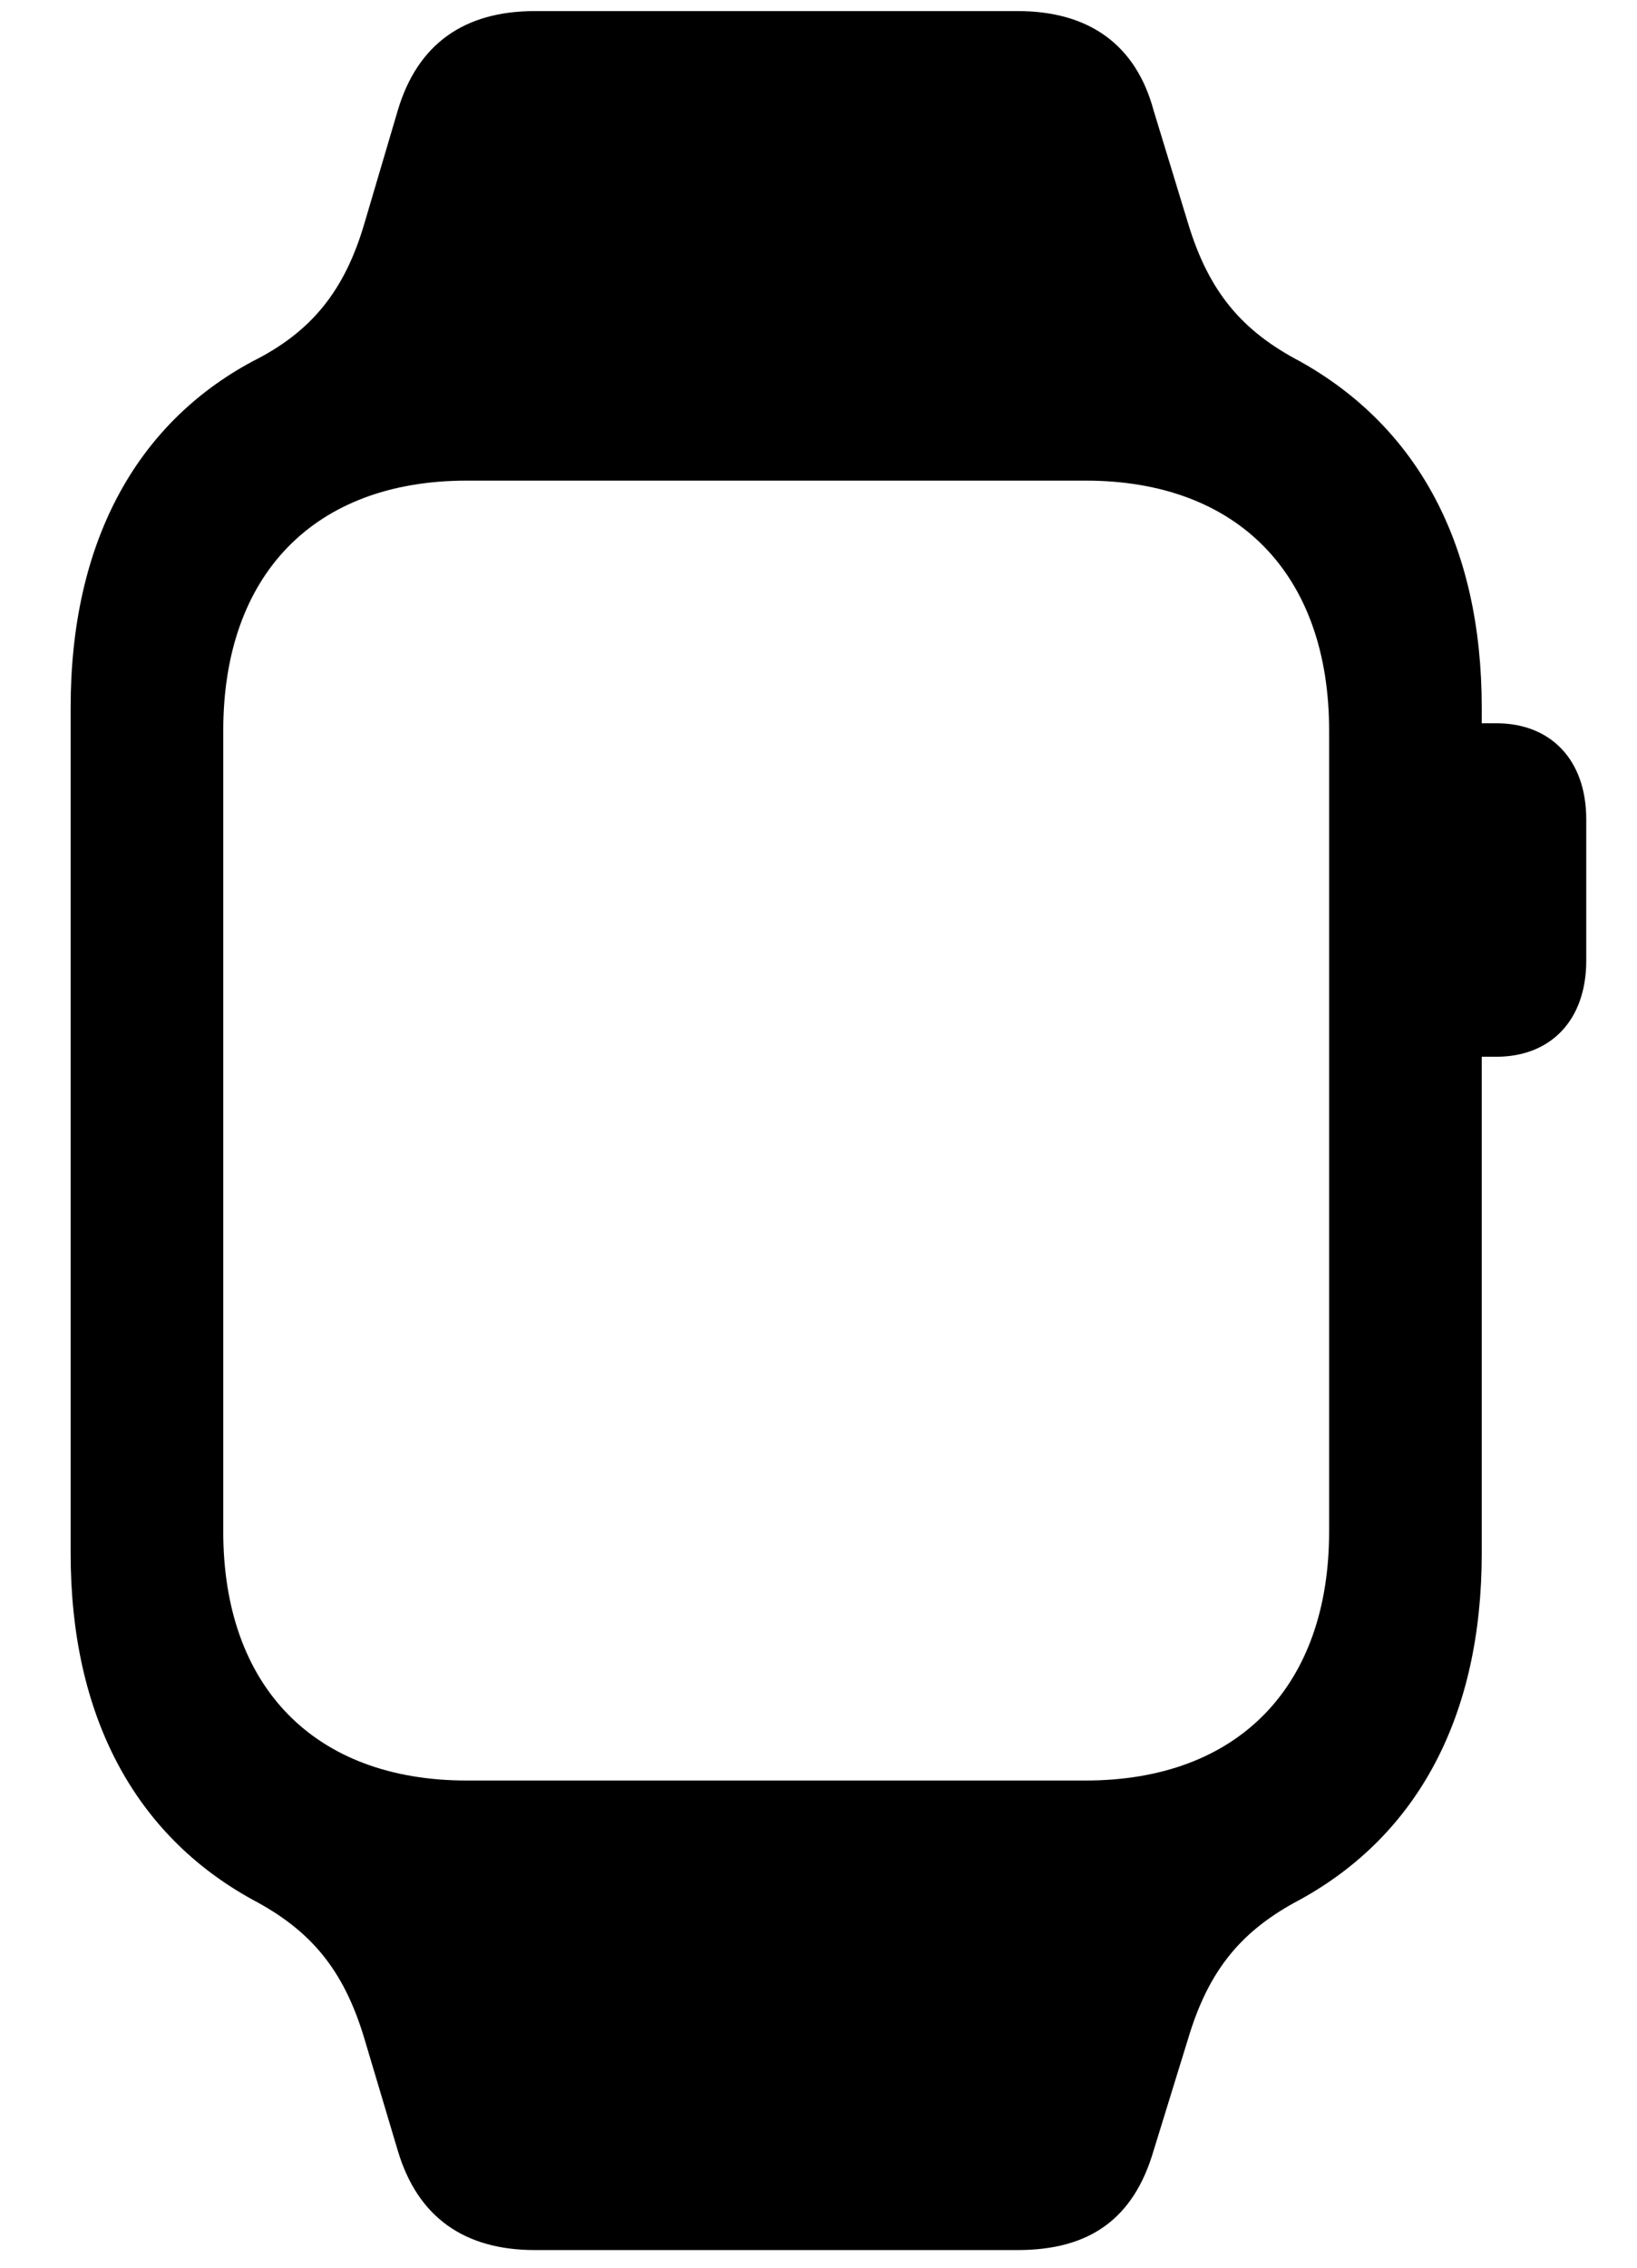
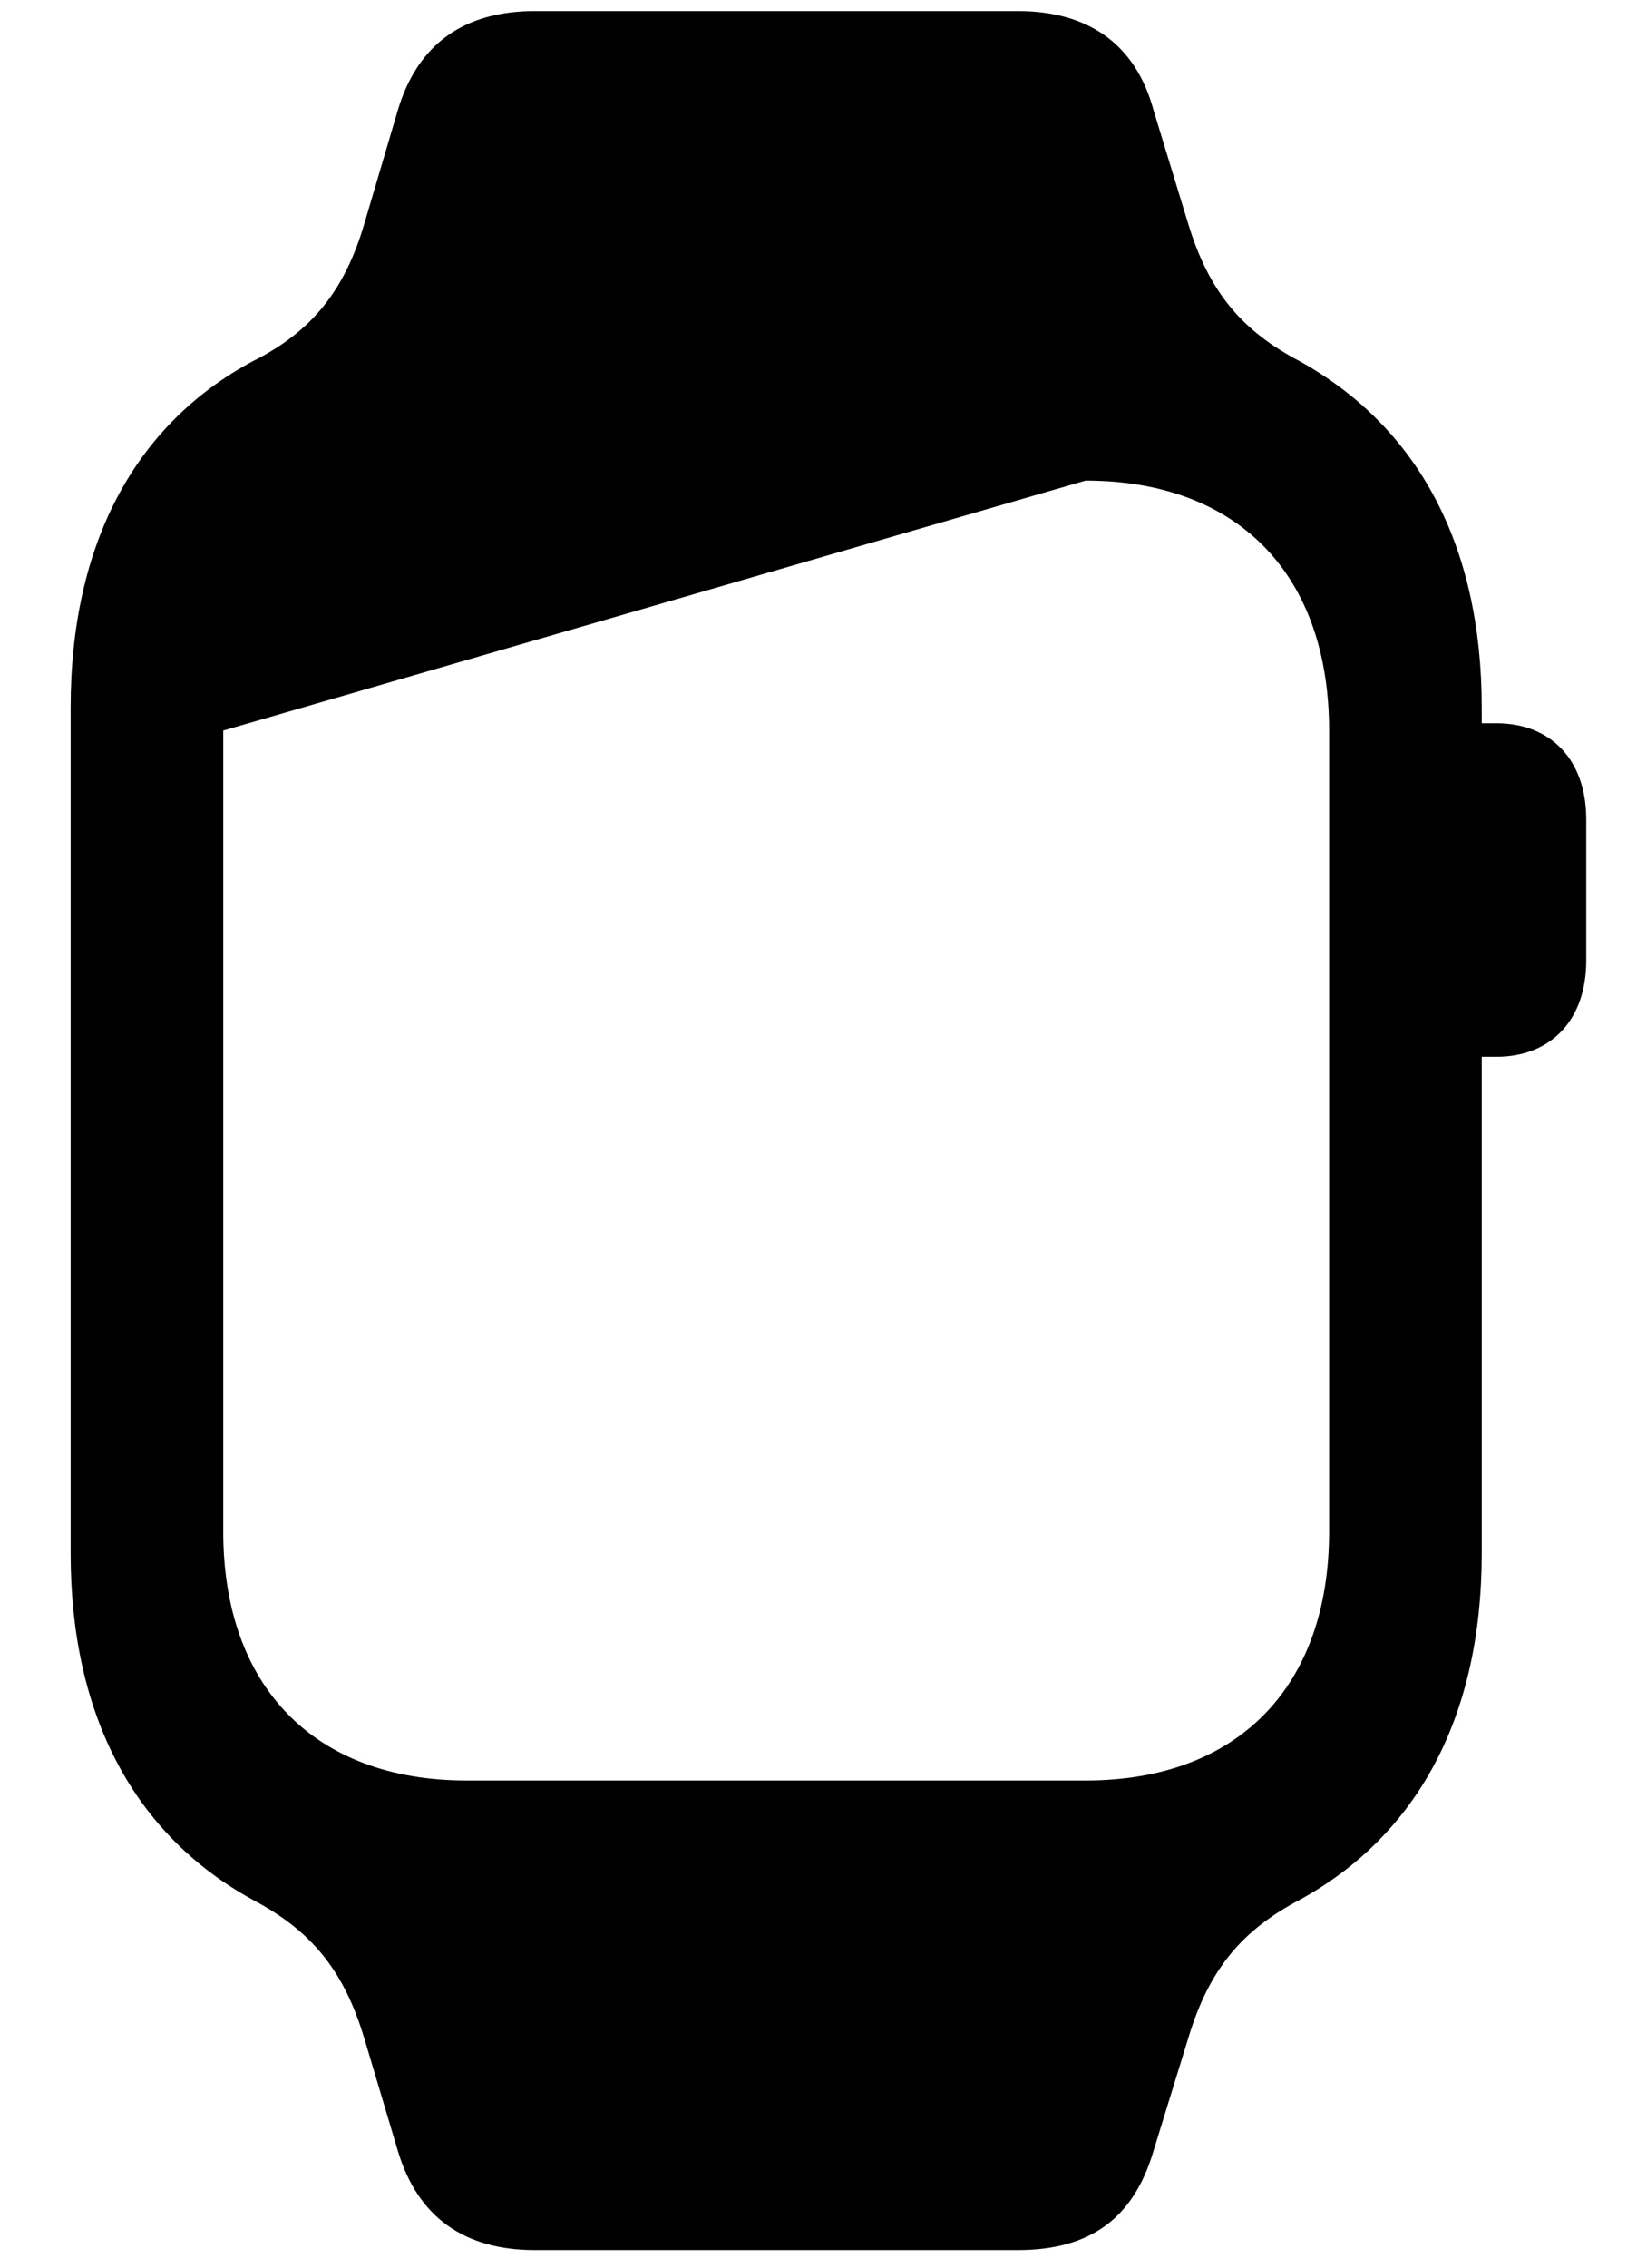
<svg xmlns="http://www.w3.org/2000/svg" width="13px" height="18px" viewBox="0 0 13 18" version="1.1">
  <title>􀟤</title>
  <g id="Learn" stroke="none" stroke-width="1" fill="none" fill-rule="evenodd">
-     <path d="M8.082,17.86 C8.654,17.86 9.003,17.611 9.161,17.071 L9.435,16.183 C9.601,15.627 9.866,15.32 10.323,15.079 C11.261,14.564 11.767,13.618 11.767,12.331 L11.767,8.388 L11.883,8.388 C12.315,8.388 12.597,8.098 12.597,7.625 L12.597,6.504 C12.597,6.031 12.315,5.741 11.883,5.741 L11.767,5.741 L11.767,5.616 C11.767,4.329 11.261,3.391 10.323,2.868 C9.866,2.628 9.601,2.321 9.435,1.773 L9.161,0.876 C9.02,0.353 8.646,0.088 8.082,0.088 L4.247,0.088 C3.691,0.088 3.317,0.345 3.159,0.876 L2.894,1.773 C2.736,2.312 2.47,2.636 2.006,2.868 C1.076,3.367 0.561,4.313 0.561,5.616 L0.561,12.331 C0.561,13.618 1.068,14.564 2.006,15.079 C2.462,15.32 2.728,15.627 2.894,16.183 L3.159,17.071 C3.317,17.602 3.691,17.86 4.247,17.86 L8.082,17.86 Z M8.621,14.133 L3.707,14.133 C2.495,14.133 1.773,13.386 1.773,12.157 L1.773,5.799 C1.773,4.562 2.495,3.815 3.707,3.815 L8.621,3.815 C9.833,3.815 10.555,4.562 10.555,5.799 L10.555,12.157 C10.555,13.386 9.833,14.133 8.621,14.133 Z" id="􀟤" fill="#000000" fill-rule="nonzero" />
+     <path d="M8.082,17.86 C8.654,17.86 9.003,17.611 9.161,17.071 L9.435,16.183 C9.601,15.627 9.866,15.32 10.323,15.079 C11.261,14.564 11.767,13.618 11.767,12.331 L11.767,8.388 L11.883,8.388 C12.315,8.388 12.597,8.098 12.597,7.625 L12.597,6.504 C12.597,6.031 12.315,5.741 11.883,5.741 L11.767,5.741 L11.767,5.616 C11.767,4.329 11.261,3.391 10.323,2.868 C9.866,2.628 9.601,2.321 9.435,1.773 L9.161,0.876 C9.02,0.353 8.646,0.088 8.082,0.088 L4.247,0.088 C3.691,0.088 3.317,0.345 3.159,0.876 L2.894,1.773 C2.736,2.312 2.47,2.636 2.006,2.868 C1.076,3.367 0.561,4.313 0.561,5.616 L0.561,12.331 C0.561,13.618 1.068,14.564 2.006,15.079 C2.462,15.32 2.728,15.627 2.894,16.183 L3.159,17.071 C3.317,17.602 3.691,17.86 4.247,17.86 L8.082,17.86 Z M8.621,14.133 L3.707,14.133 C2.495,14.133 1.773,13.386 1.773,12.157 L1.773,5.799 L8.621,3.815 C9.833,3.815 10.555,4.562 10.555,5.799 L10.555,12.157 C10.555,13.386 9.833,14.133 8.621,14.133 Z" id="􀟤" fill="#000000" fill-rule="nonzero" />
  </g>
</svg>